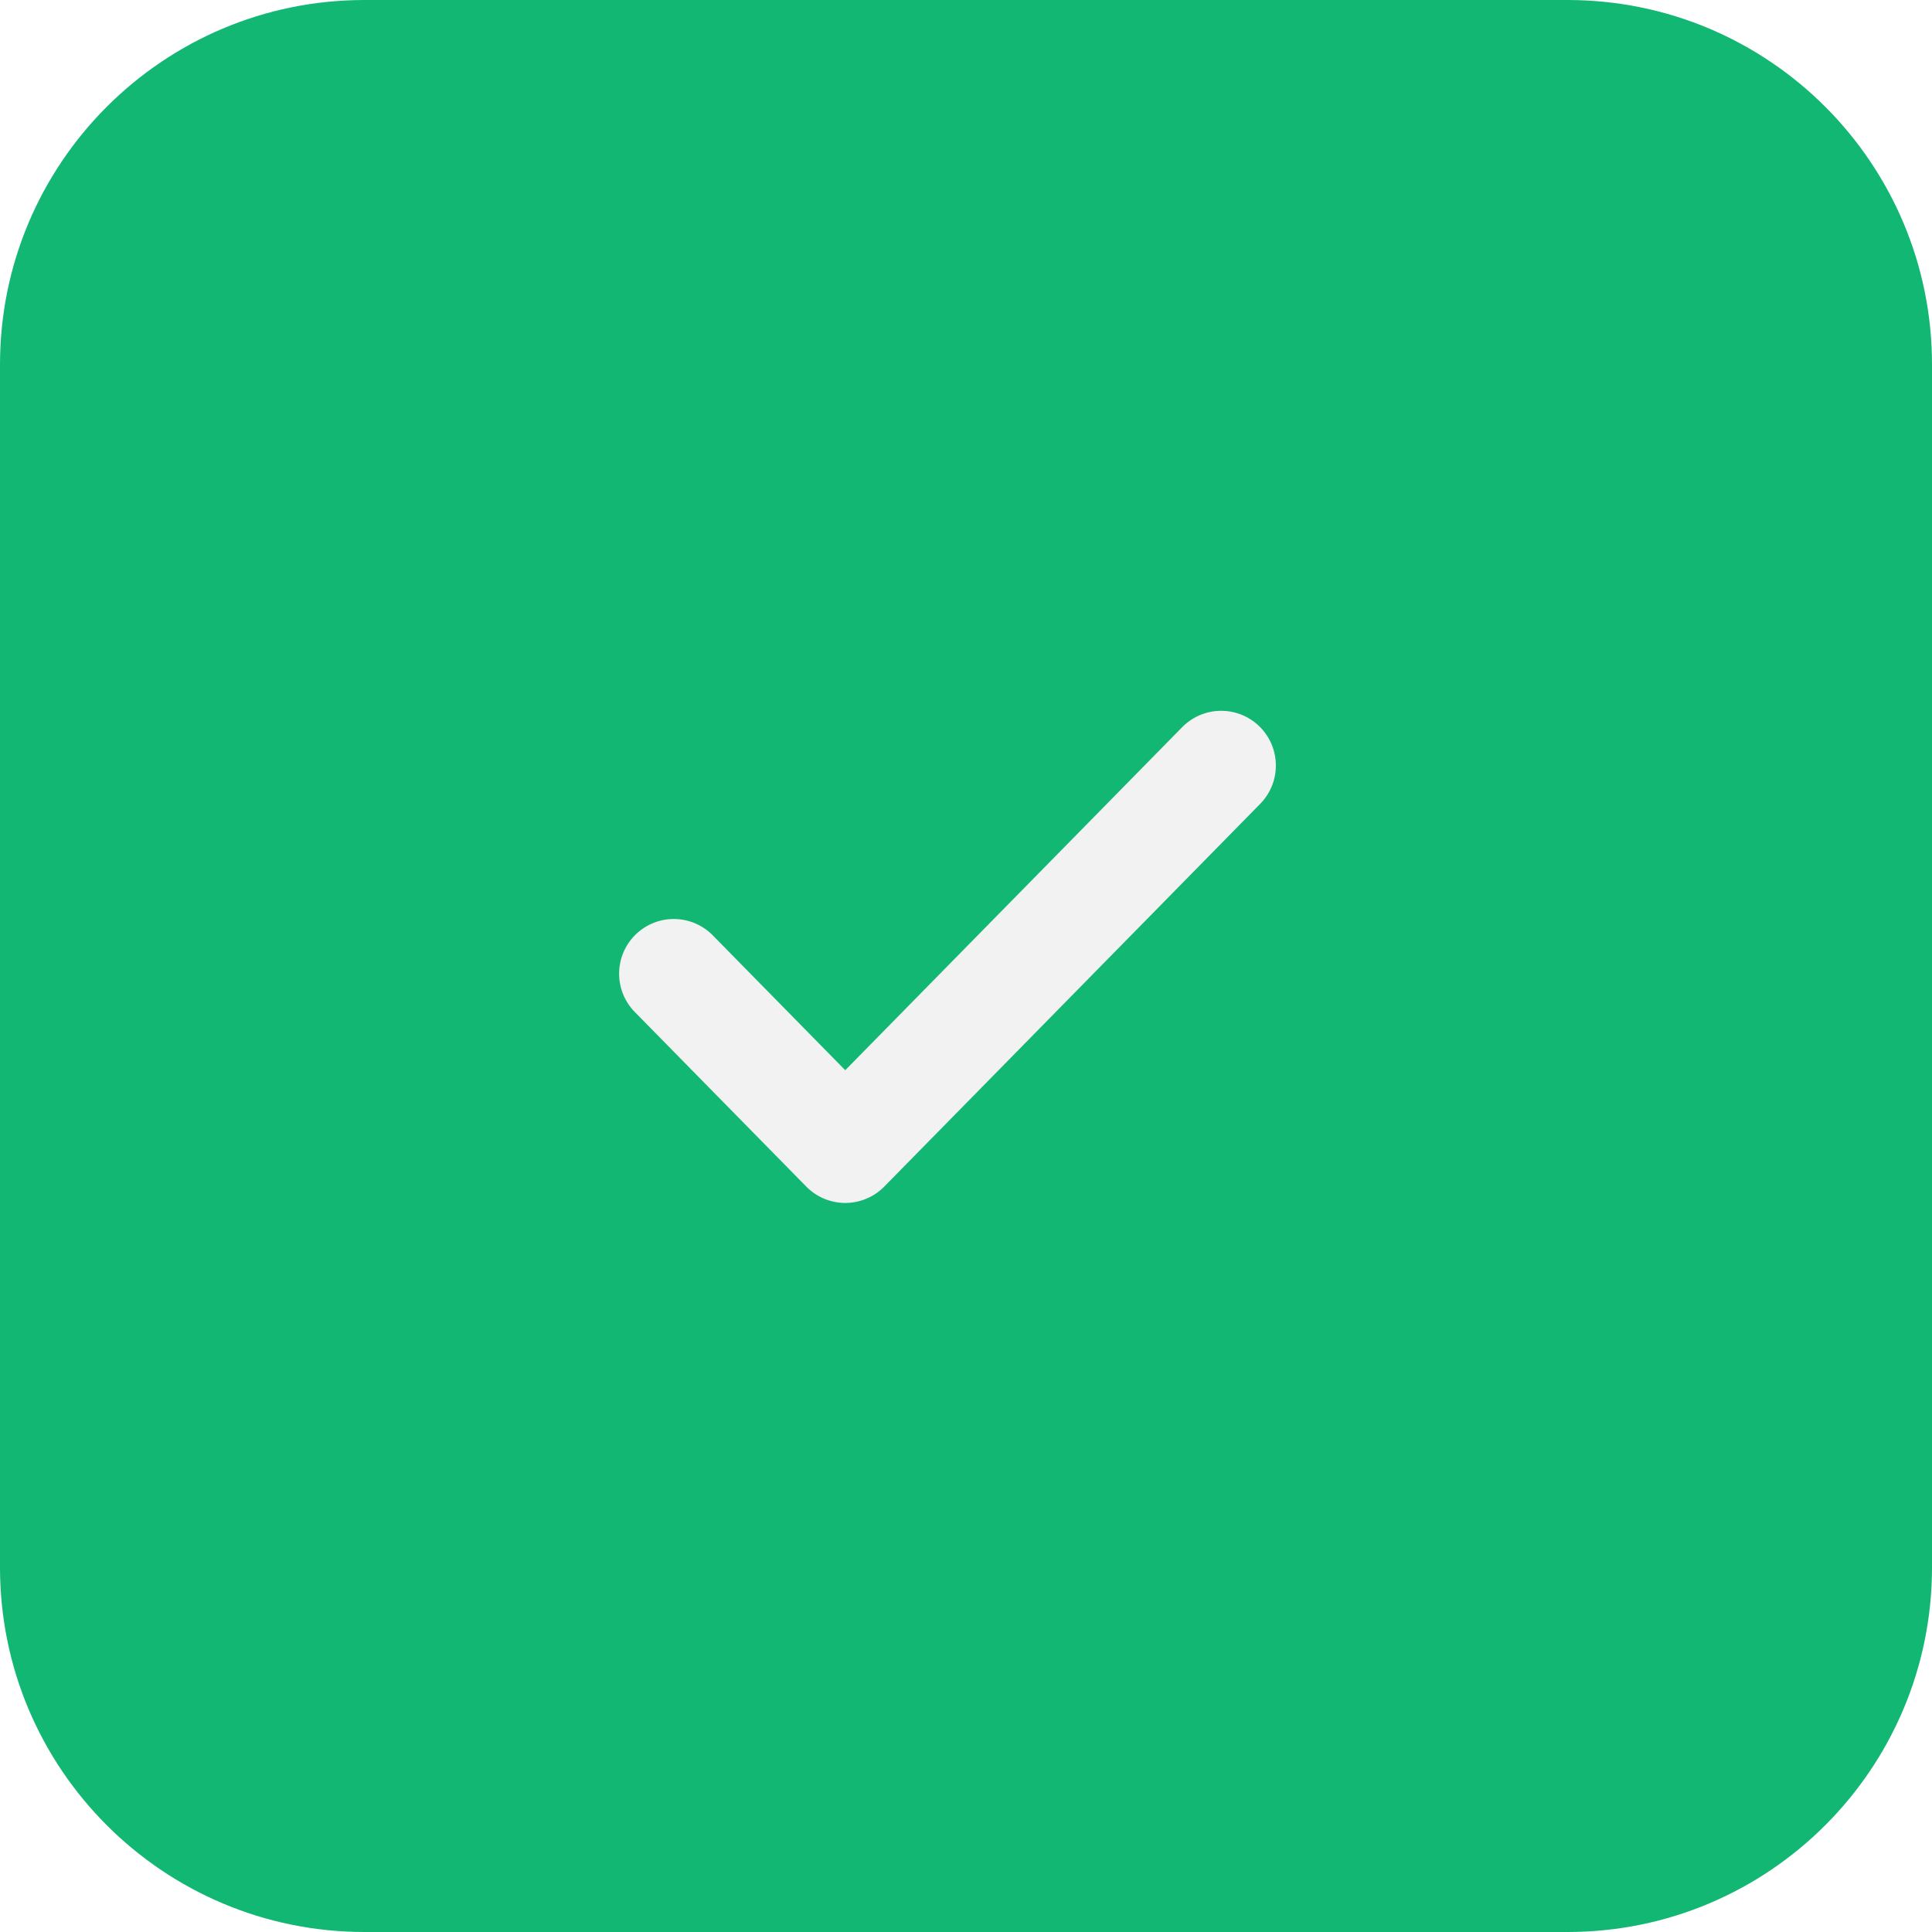
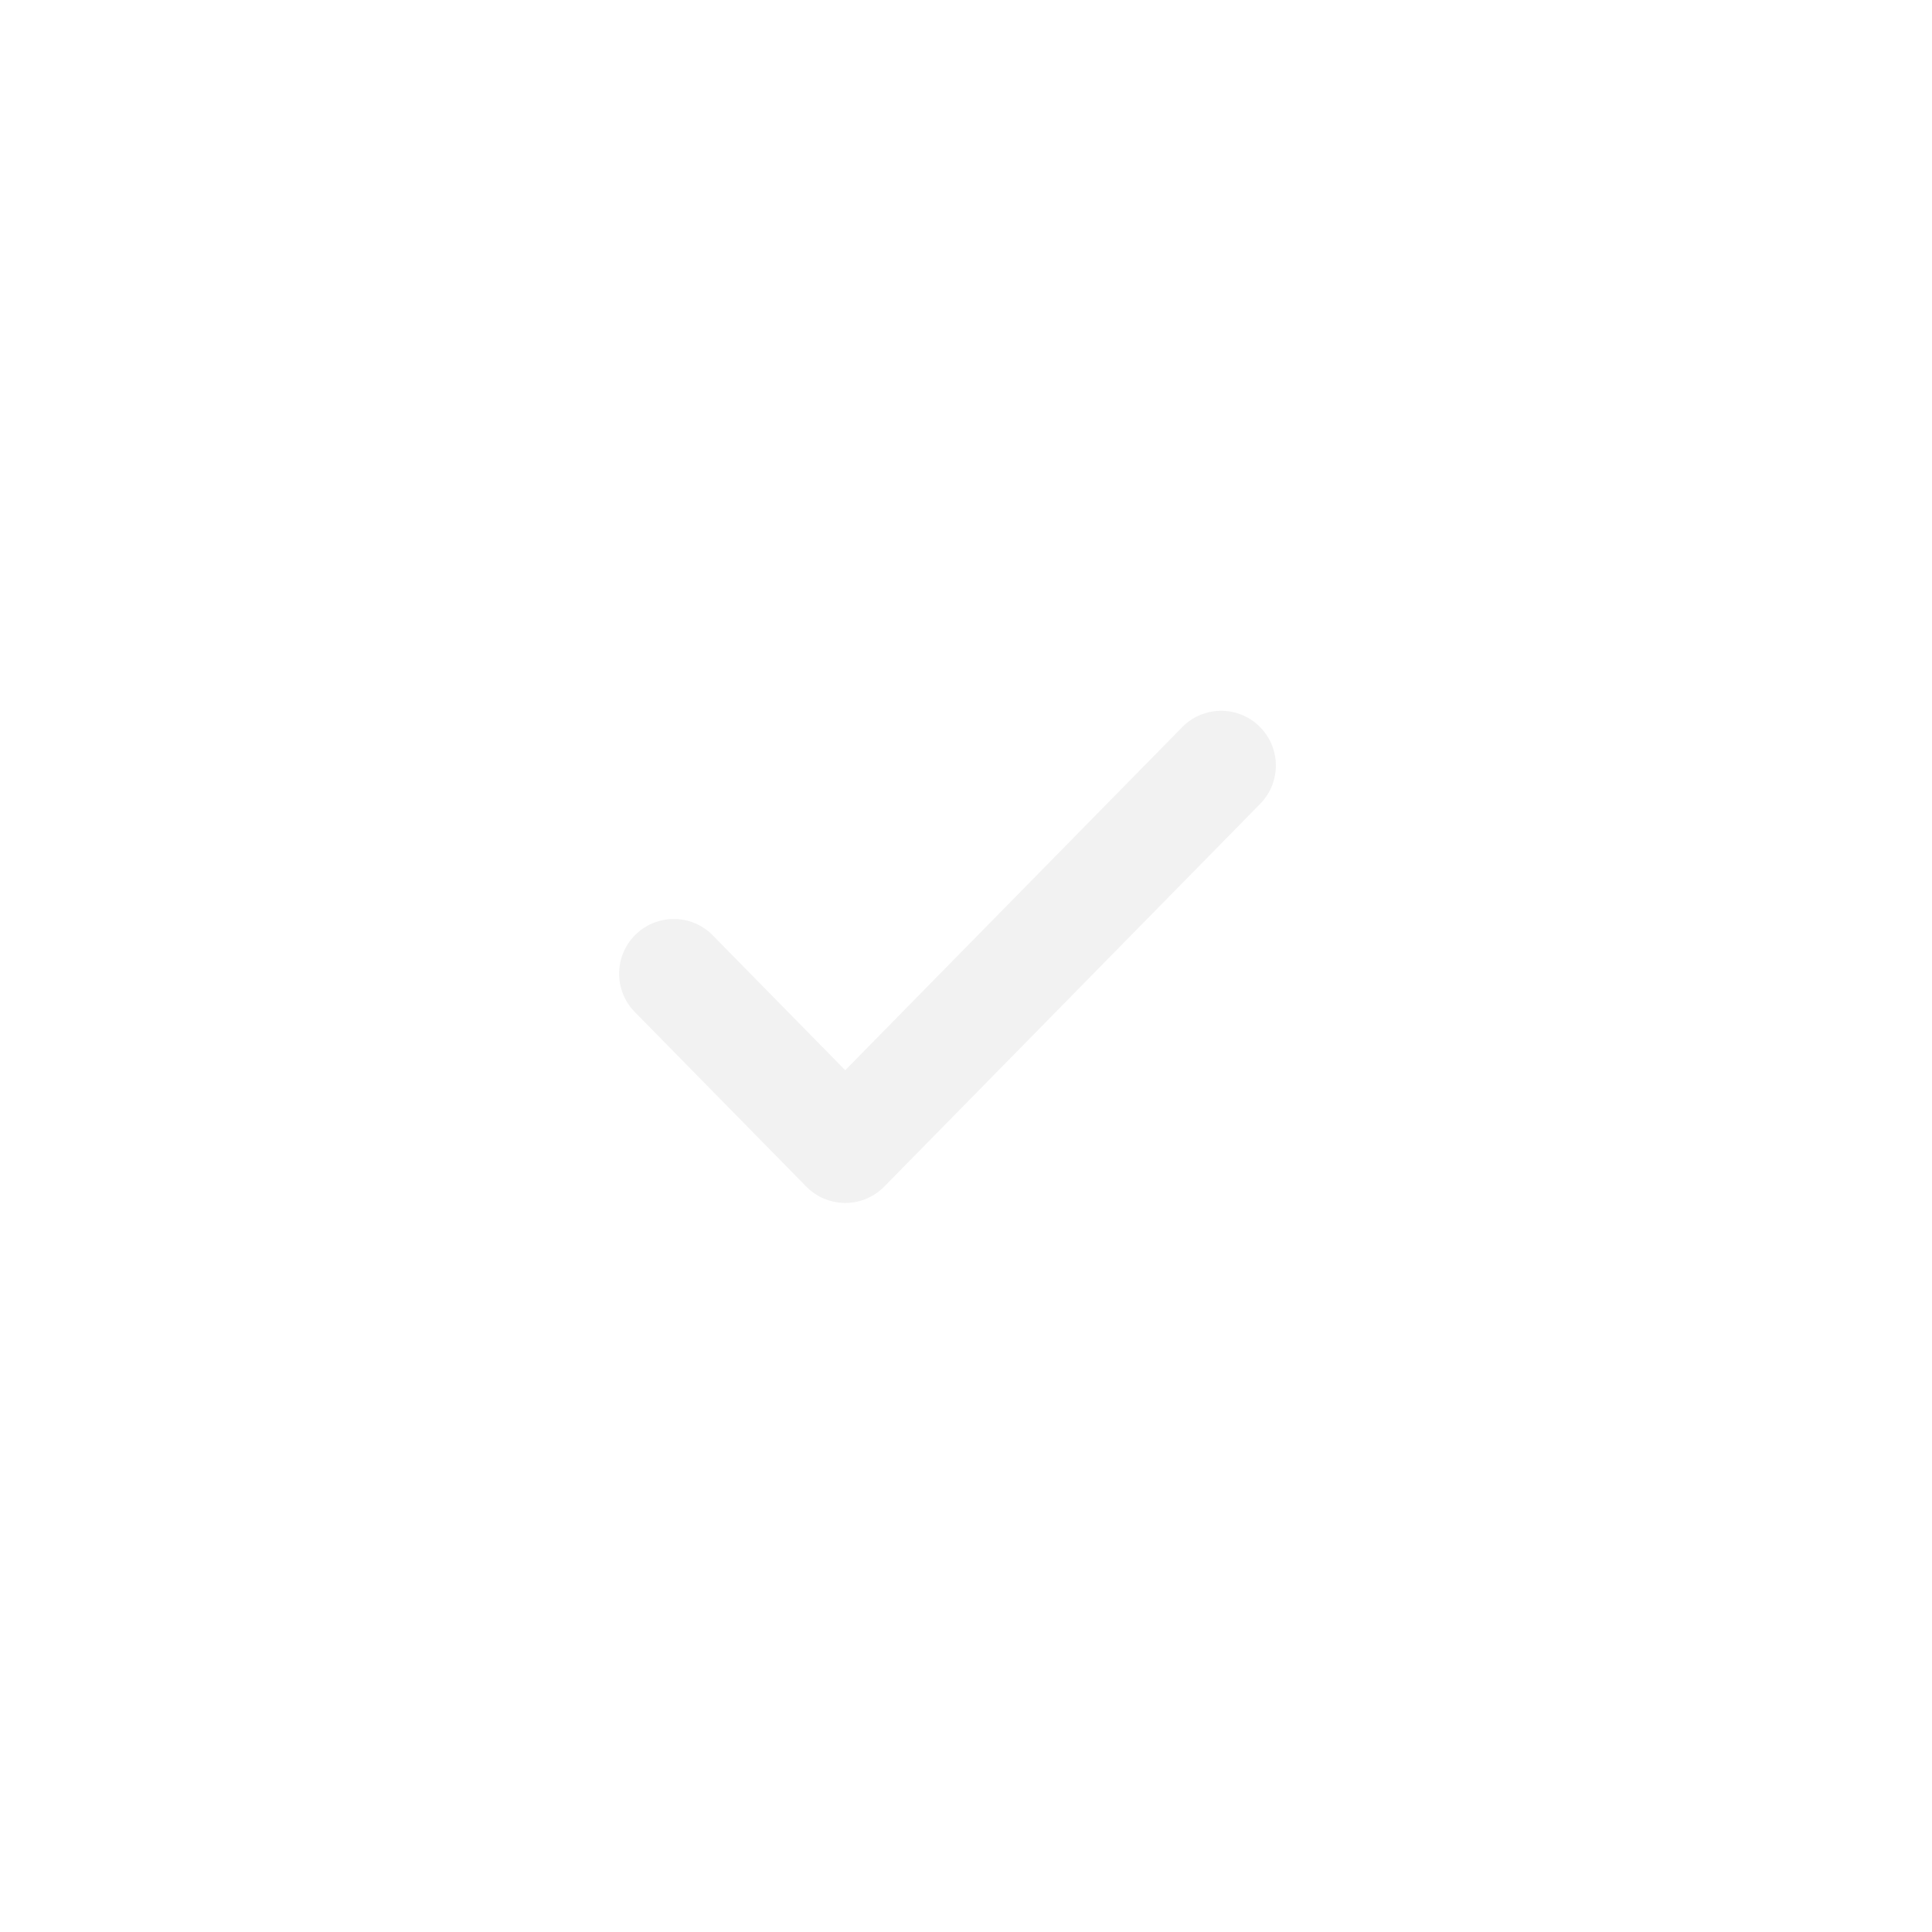
<svg xmlns="http://www.w3.org/2000/svg" width="53" height="53" viewBox="0 0 53 53" fill="none">
  <g filter="url(#filter0_b)">
-     <path d="M0 10C0 4.477 4.477 0 10 0h33c5.523 0 10 4.477 10 10v33c0 5.523-4.477 10-10 10H10C4.477 53 0 48.523 0 43V10z" fill="#12B774" />
-   </g>
+     </g>
  <path fill-rule="evenodd" clip-rule="evenodd" d="M34.551 19.93c.591.58.6 1.53.02 2.121l-10.313 10.5a1.5 1.5 0 01-2.14 0l-4.688-4.773a1.5 1.5 0 112.14-2.102l3.617 3.683 9.243-9.41a1.5 1.5 0 012.121-.02z" fill="#F2F2F2" />
  <defs>
    <filter id="filter0_b" x="-50" y="-50" width="153" height="153" filterUnits="userSpaceOnUse" color-interpolation-filters="sRGB">
      <feFlood flood-opacity="0" result="BackgroundImageFix" />
      <feGaussianBlur in="BackgroundImage" stdDeviation="25" />
      <feComposite in2="SourceAlpha" operator="in" result="effect1_backgroundBlur" />
      <feBlend in="SourceGraphic" in2="effect1_backgroundBlur" result="shape" />
    </filter>
  </defs>
</svg>